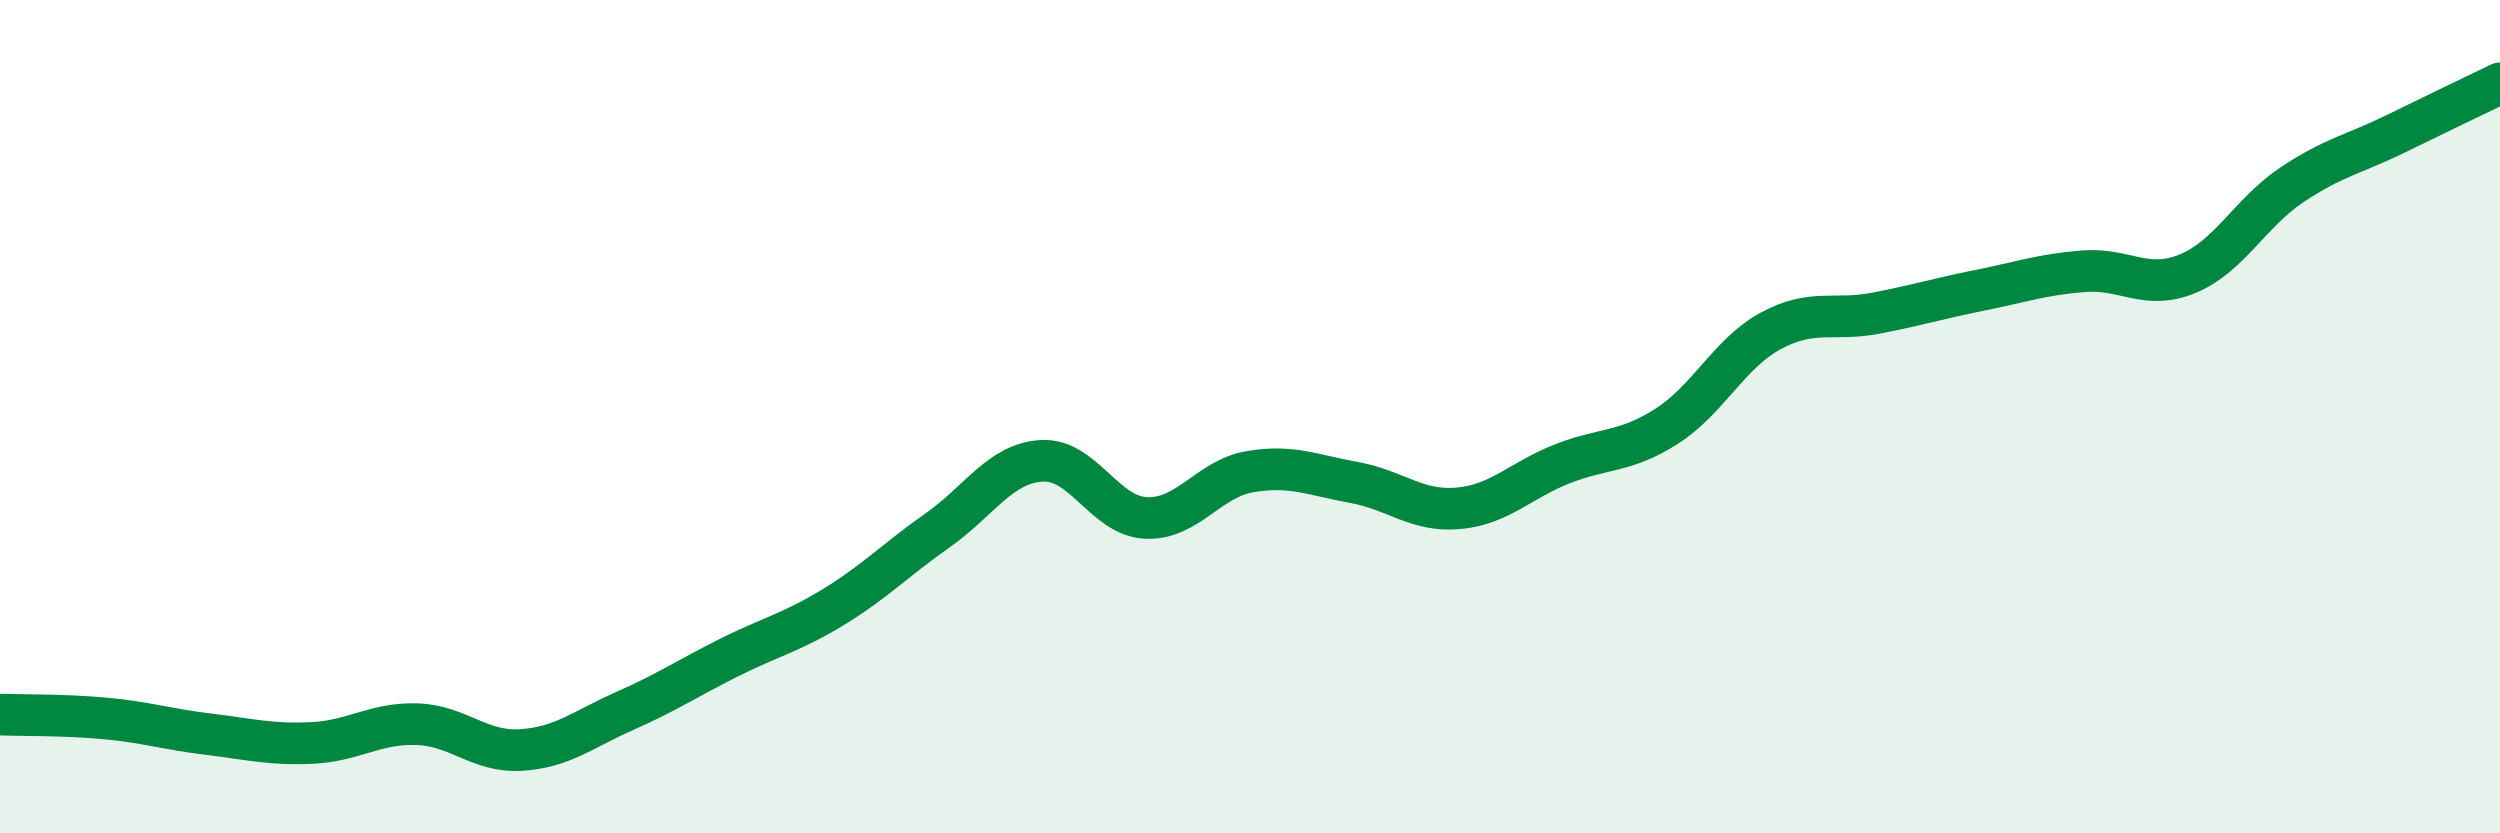
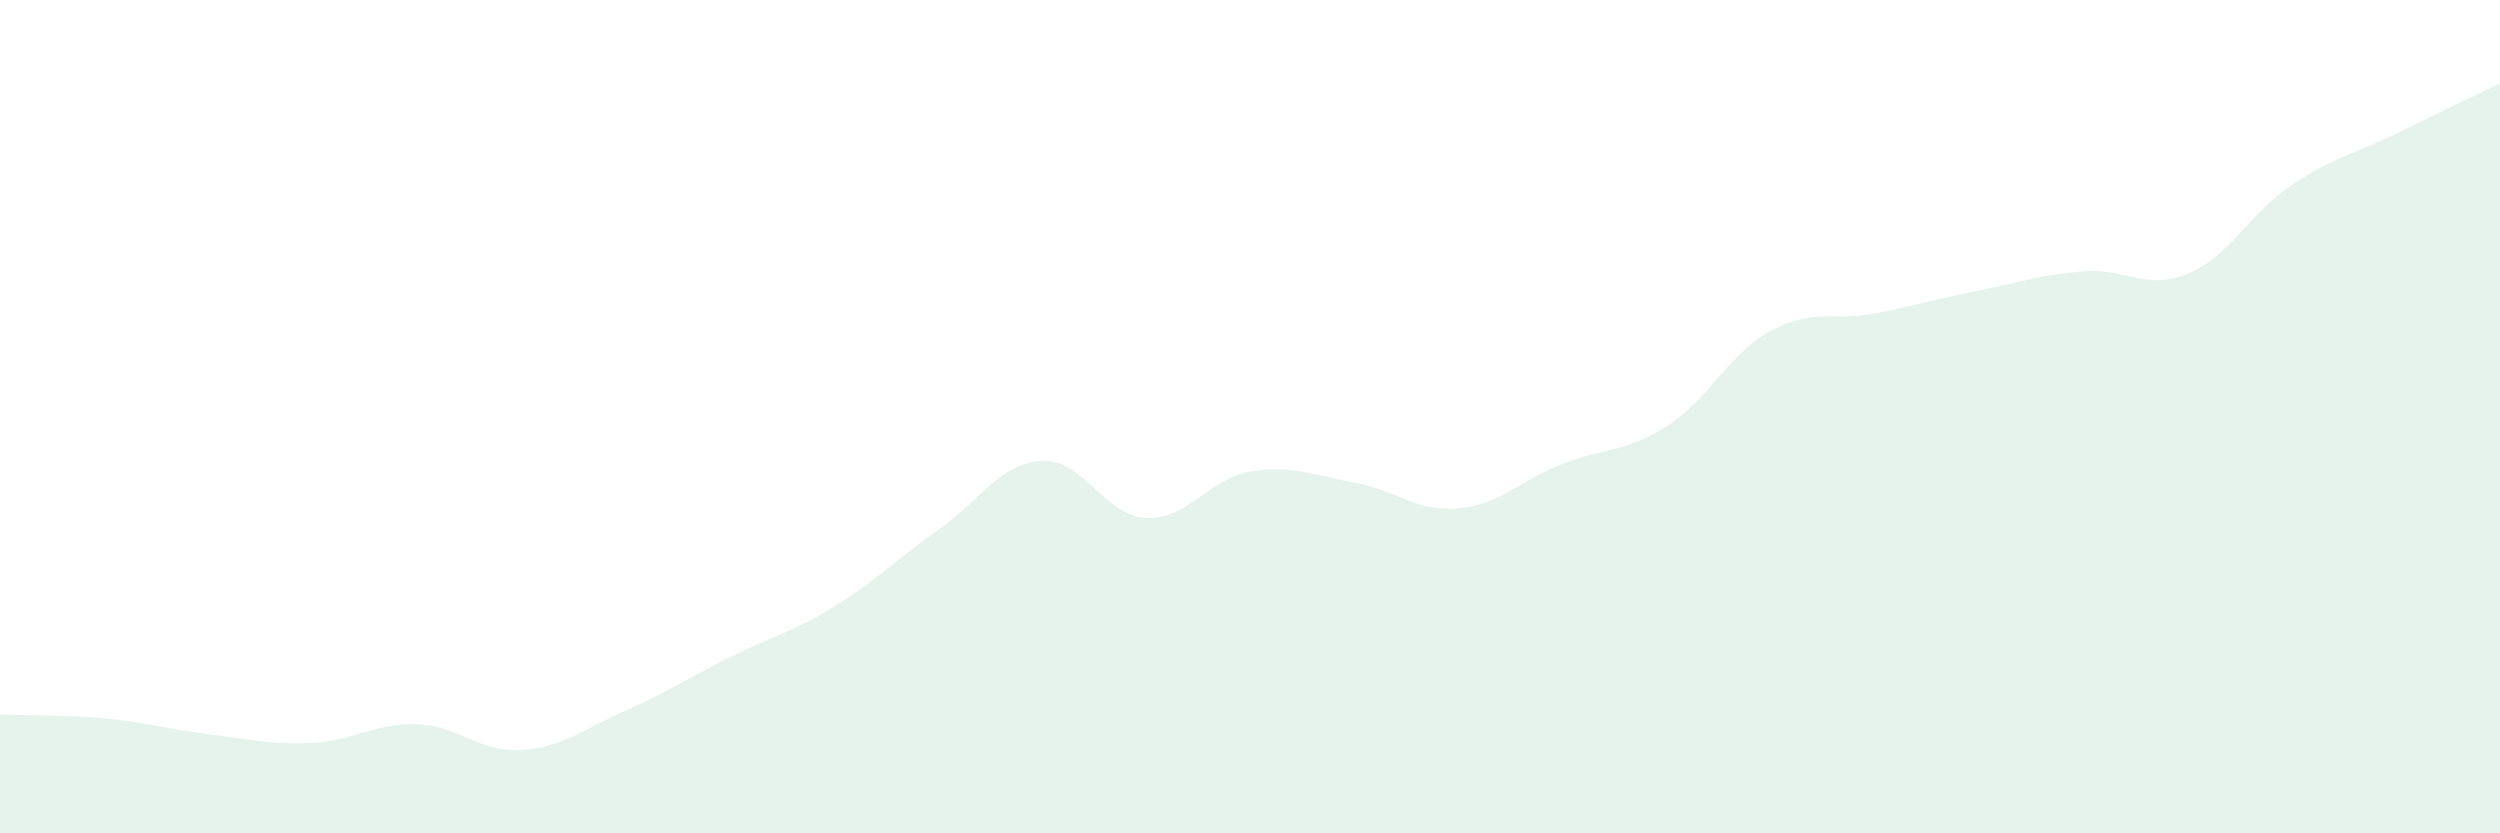
<svg xmlns="http://www.w3.org/2000/svg" width="60" height="20" viewBox="0 0 60 20">
  <path d="M 0,17.15 C 0.5,17.17 1.5,17.15 2.5,17.24 C 3.5,17.33 4,17.5 5,17.62 C 6,17.74 6.5,17.88 7.5,17.83 C 8.5,17.78 9,17.35 10,17.38 C 11,17.41 11.5,18.06 12.5,18 C 13.5,17.94 14,17.5 15,17.06 C 16,16.62 16.5,16.28 17.5,15.78 C 18.5,15.28 19,15.18 20,14.57 C 21,13.96 21.5,13.43 22.5,12.73 C 23.5,12.03 24,11.12 25,11.06 C 26,11 26.5,12.38 27.5,12.43 C 28.5,12.48 29,11.49 30,11.32 C 31,11.15 31.5,11.4 32.5,11.58 C 33.5,11.76 34,12.29 35,12.2 C 36,12.11 36.5,11.52 37.5,11.13 C 38.5,10.74 39,10.87 40,10.23 C 41,9.59 41.5,8.48 42.5,7.94 C 43.5,7.4 44,7.71 45,7.52 C 46,7.33 46.5,7.17 47.5,6.97 C 48.5,6.77 49,6.59 50,6.51 C 51,6.43 51.5,6.98 52.5,6.57 C 53.5,6.16 54,5.11 55,4.44 C 56,3.77 56.5,3.7 57.5,3.21 C 58.5,2.72 59.5,2.24 60,2L60 20L0 20Z" fill="#008740" opacity="0.1" stroke-linecap="round" stroke-linejoin="round" />
-   <path d="M 0,17.15 C 0.5,17.17 1.5,17.15 2.5,17.24 C 3.5,17.33 4,17.5 5,17.62 C 6,17.74 6.5,17.88 7.5,17.83 C 8.5,17.78 9,17.35 10,17.38 C 11,17.41 11.5,18.06 12.5,18 C 13.5,17.94 14,17.5 15,17.06 C 16,16.62 16.5,16.28 17.5,15.78 C 18.5,15.28 19,15.18 20,14.57 C 21,13.96 21.5,13.43 22.5,12.73 C 23.5,12.03 24,11.12 25,11.06 C 26,11 26.5,12.38 27.5,12.43 C 28.5,12.48 29,11.49 30,11.32 C 31,11.15 31.5,11.4 32.5,11.58 C 33.5,11.76 34,12.29 35,12.2 C 36,12.11 36.5,11.52 37.5,11.13 C 38.5,10.74 39,10.87 40,10.23 C 41,9.59 41.5,8.48 42.5,7.94 C 43.5,7.4 44,7.71 45,7.52 C 46,7.33 46.5,7.17 47.5,6.97 C 48.5,6.77 49,6.59 50,6.51 C 51,6.43 51.5,6.98 52.5,6.57 C 53.5,6.16 54,5.11 55,4.44 C 56,3.77 56.5,3.7 57.5,3.21 C 58.5,2.72 59.5,2.24 60,2" stroke="#008740" stroke-width="1" fill="none" stroke-linecap="round" stroke-linejoin="round" />
</svg>